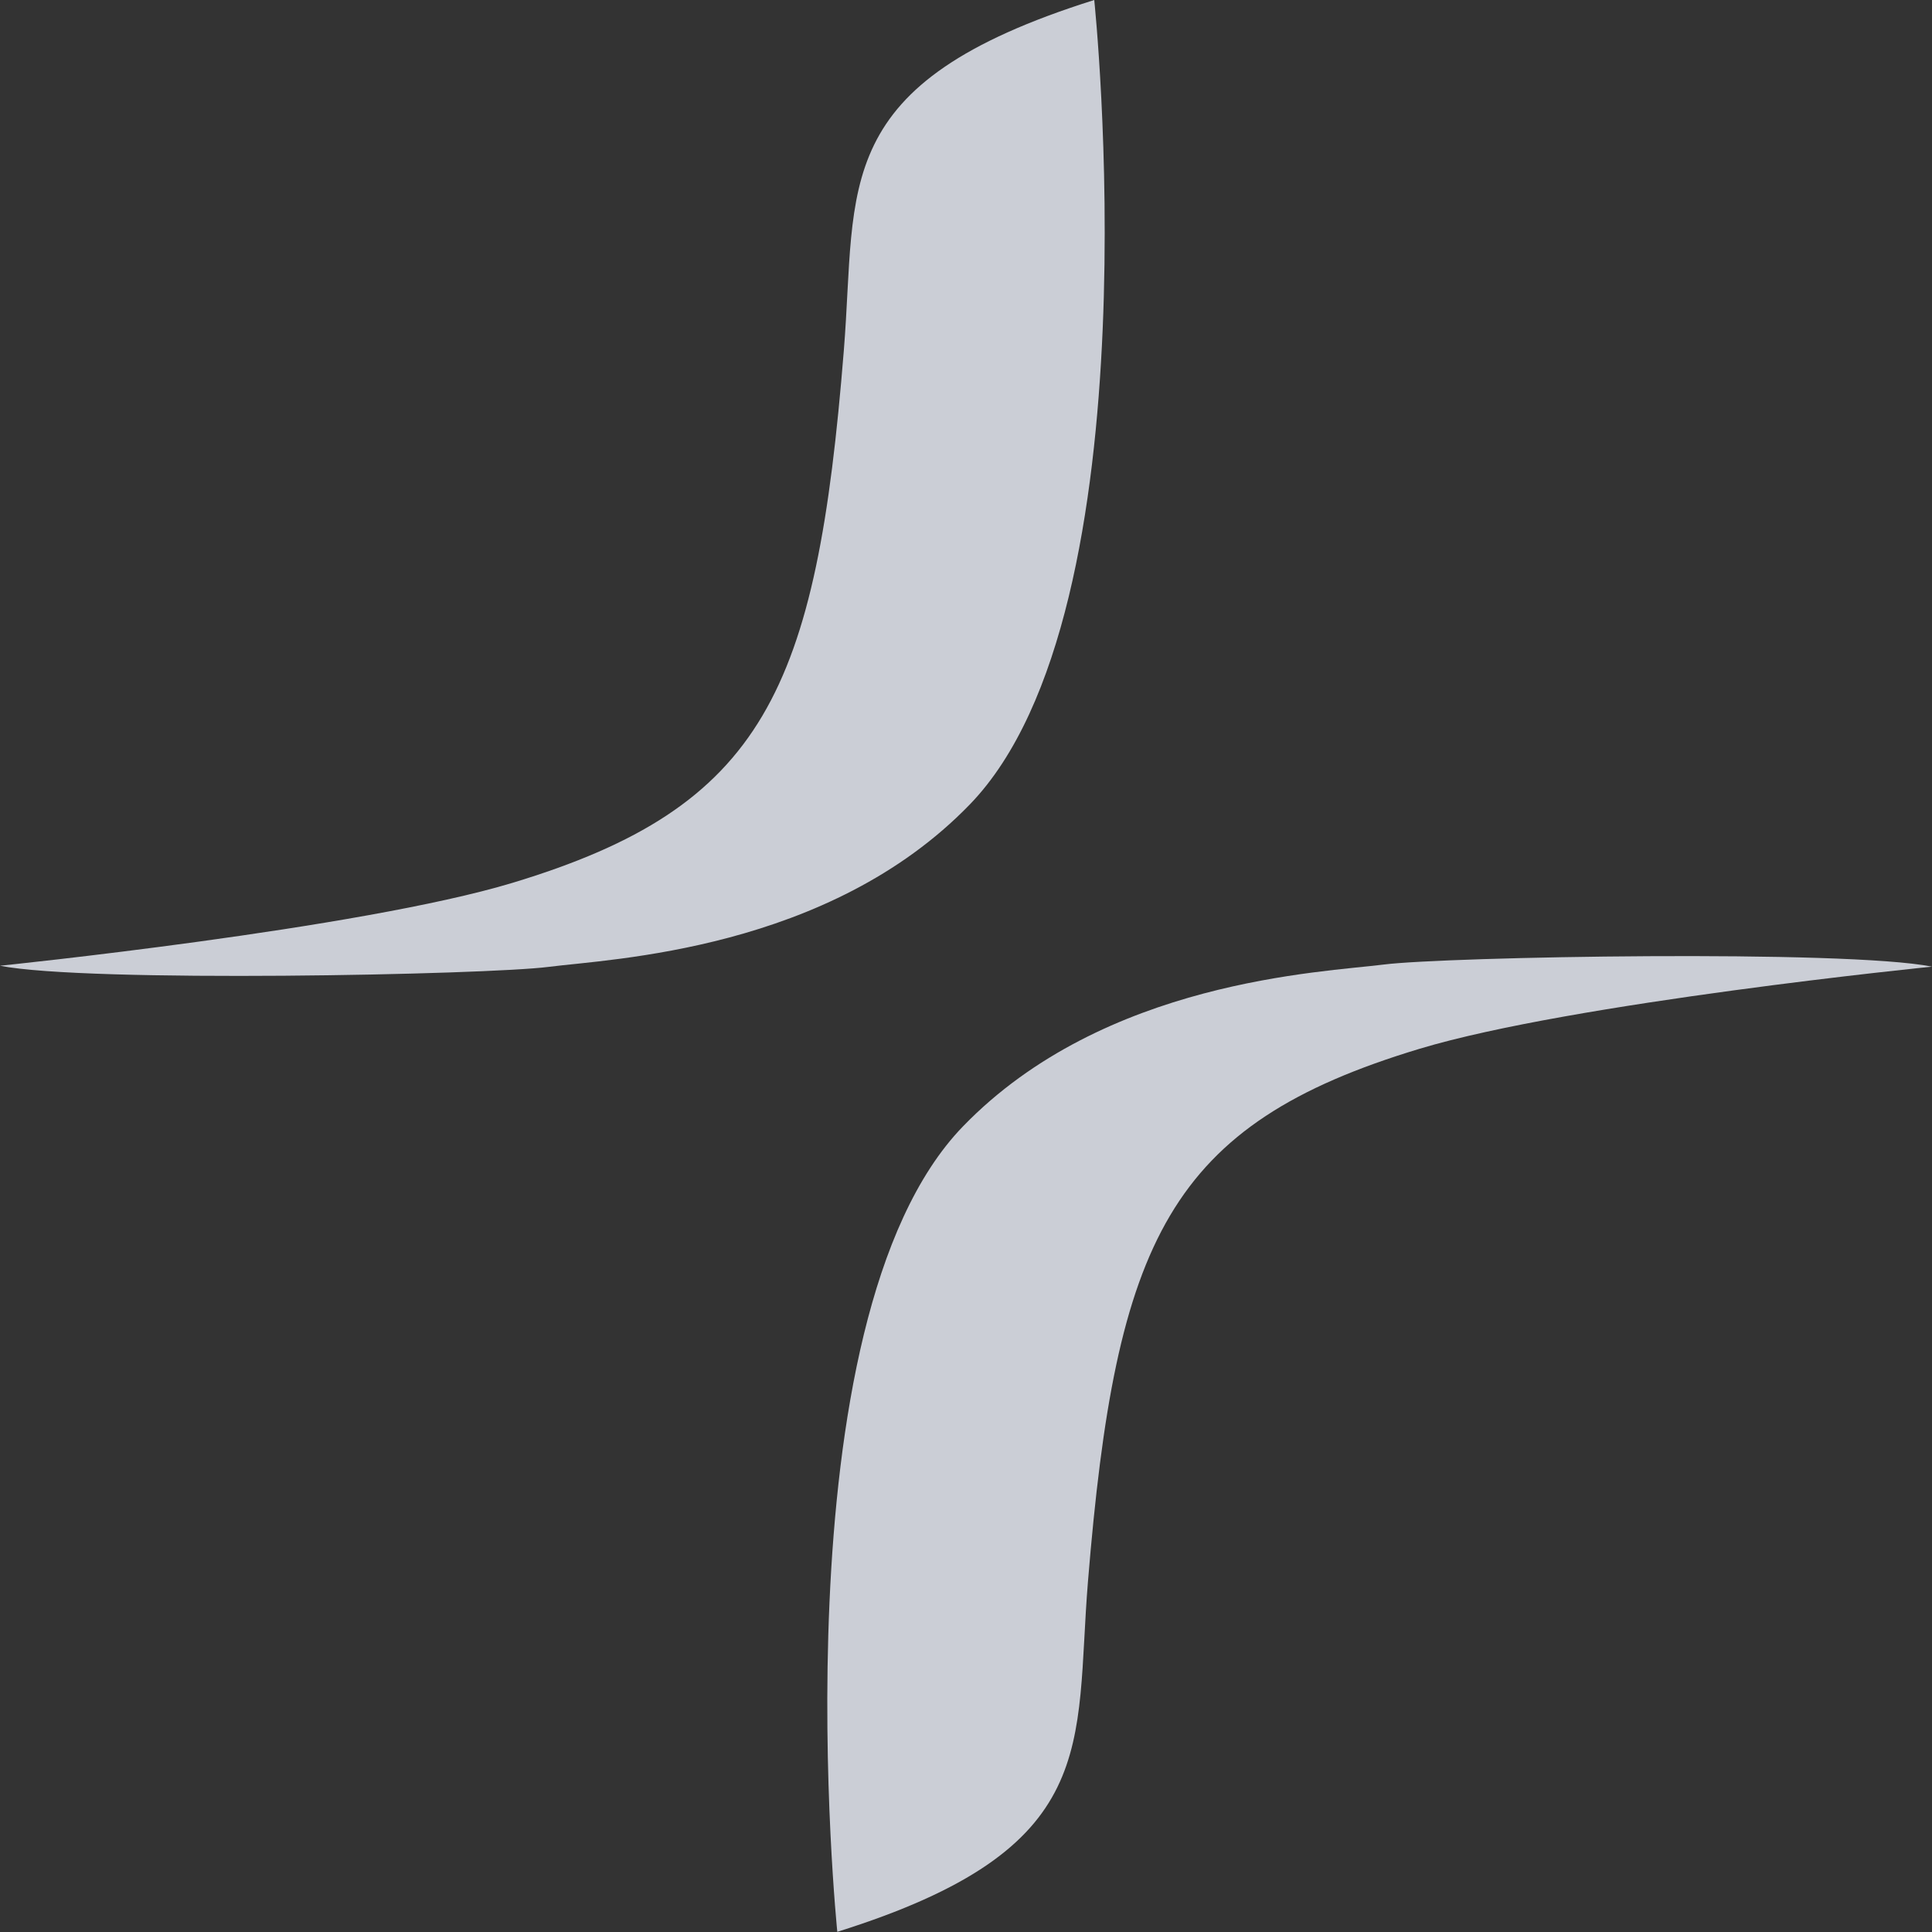
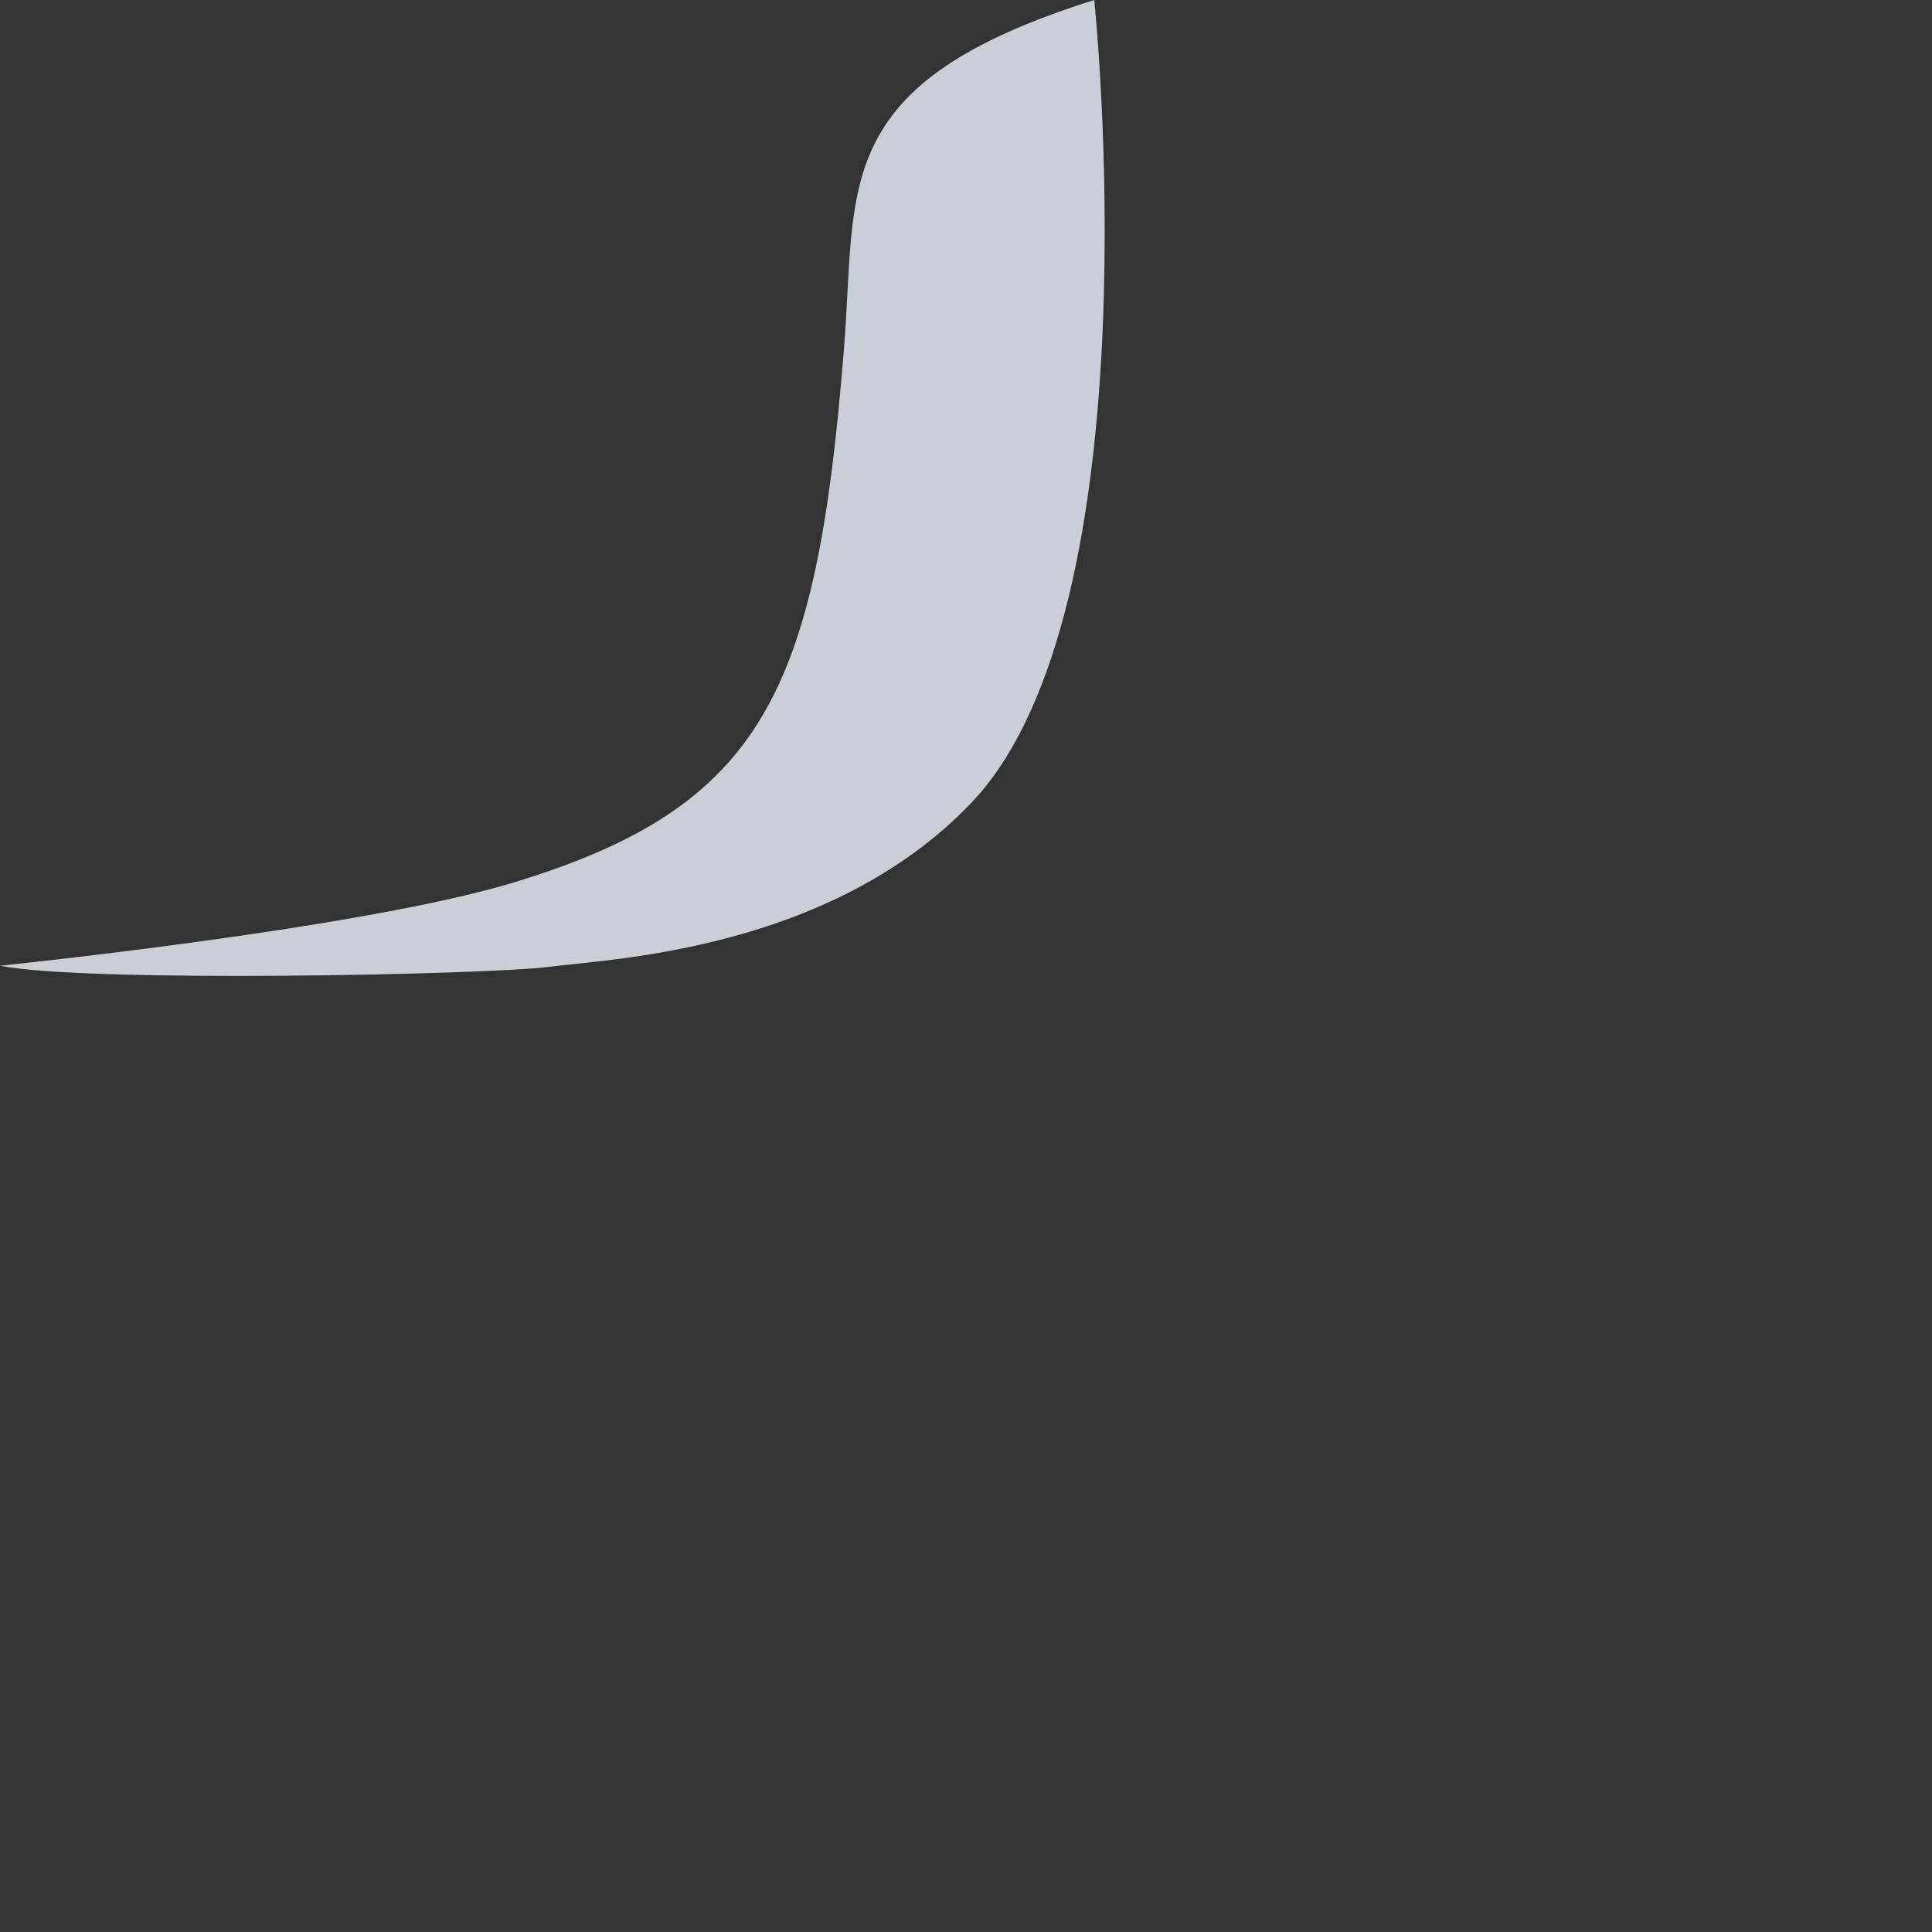
<svg xmlns="http://www.w3.org/2000/svg" preserveAspectRatio="none" width="100%" height="100%" overflow="visible" style="display: block;" viewBox="0 0 300 300" fill="none">
  <rect x="0" y="0" width="300" height="300" fill="#333333" stroke="none" />
  <g id="Amedicase sign" opacity="0.8">
-     <path d="M130.019 300C130.019 300 120.277 205.141 149.523 174.913C171.501 152.209 205.303 150.991 214.871 149.773C224.439 148.555 286.549 147.425 300 150.1C300 150.1 244.16 155.71 220.469 162.843C181.416 174.608 173.28 192.593 168.941 245.546C166.837 271.186 171.349 287.017 129.997 299.978L130.019 300Z" fill="#F1F5FF" />
    <path d="M169.915 0C169.915 0 179.842 94.682 150.603 124.904C128.64 147.614 94.796 148.895 85.216 150.133C75.636 151.37 13.468 152.63 0 149.959C0 149.959 55.889 144.249 79.589 137.084C118.669 125.273 126.794 107.297 131.03 54.408C133.094 28.789 128.554 13.005 169.915 0Z" fill="#F1F5FF" />
  </g>
</svg>